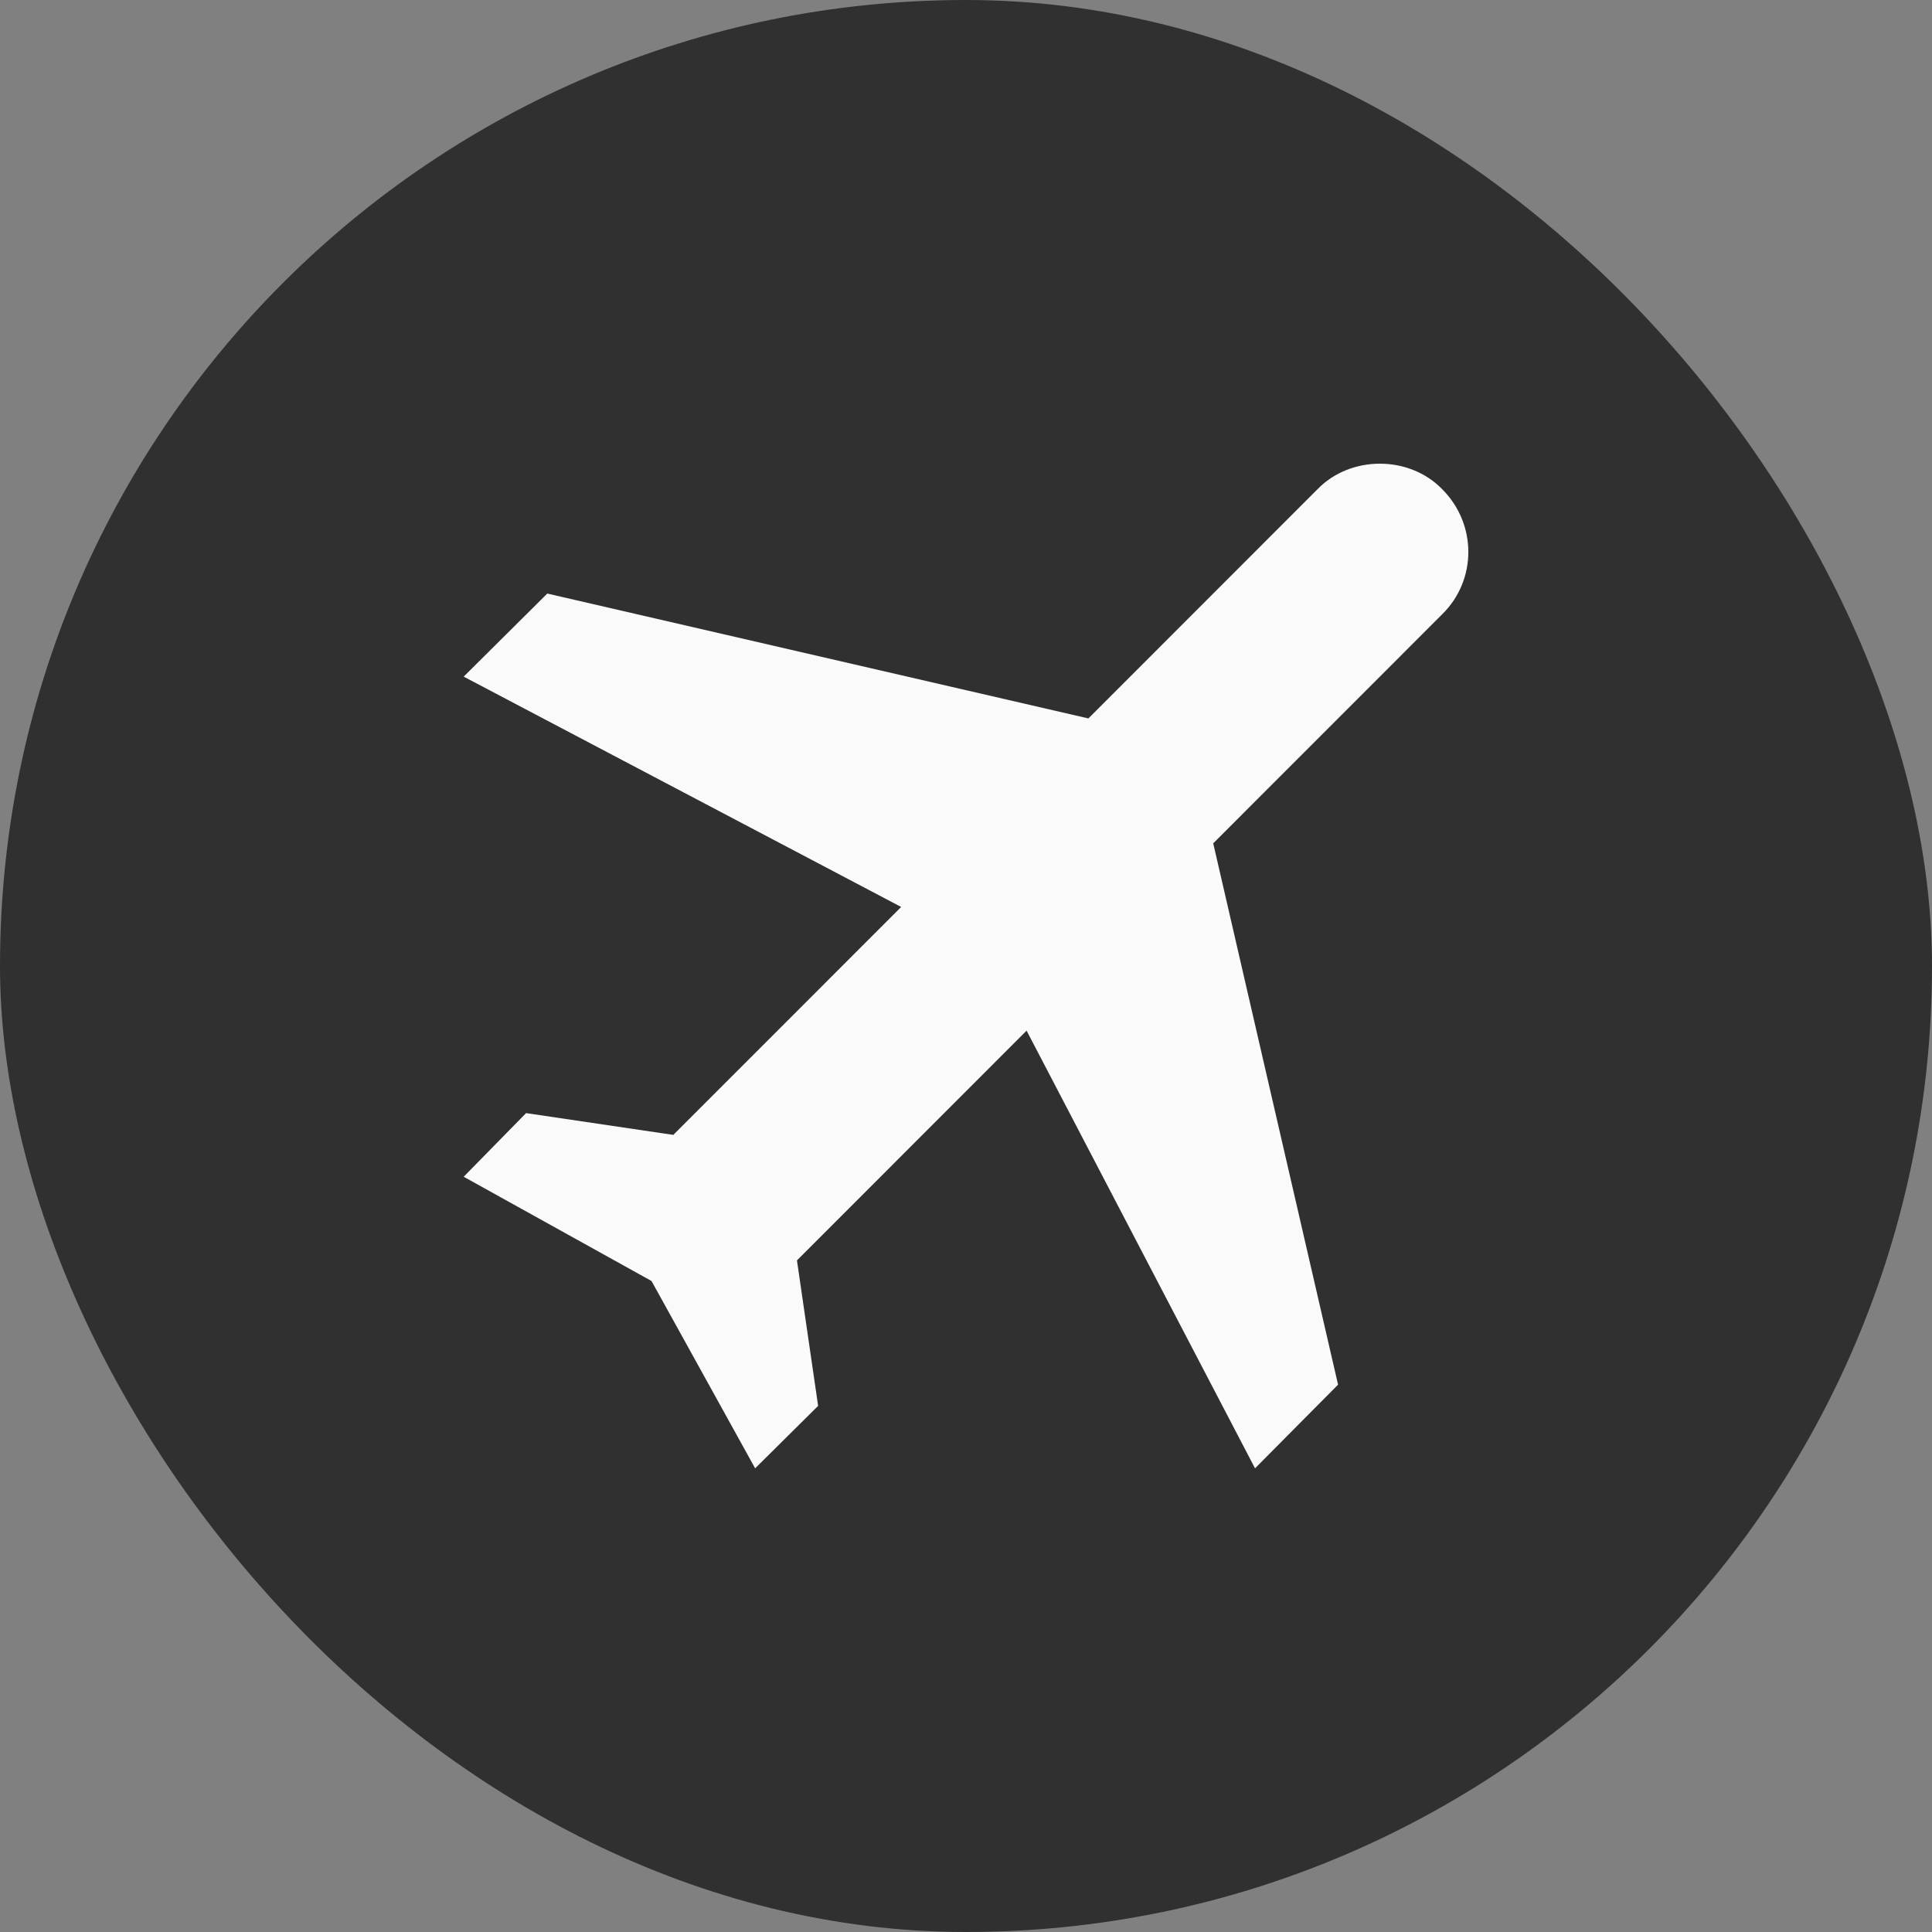
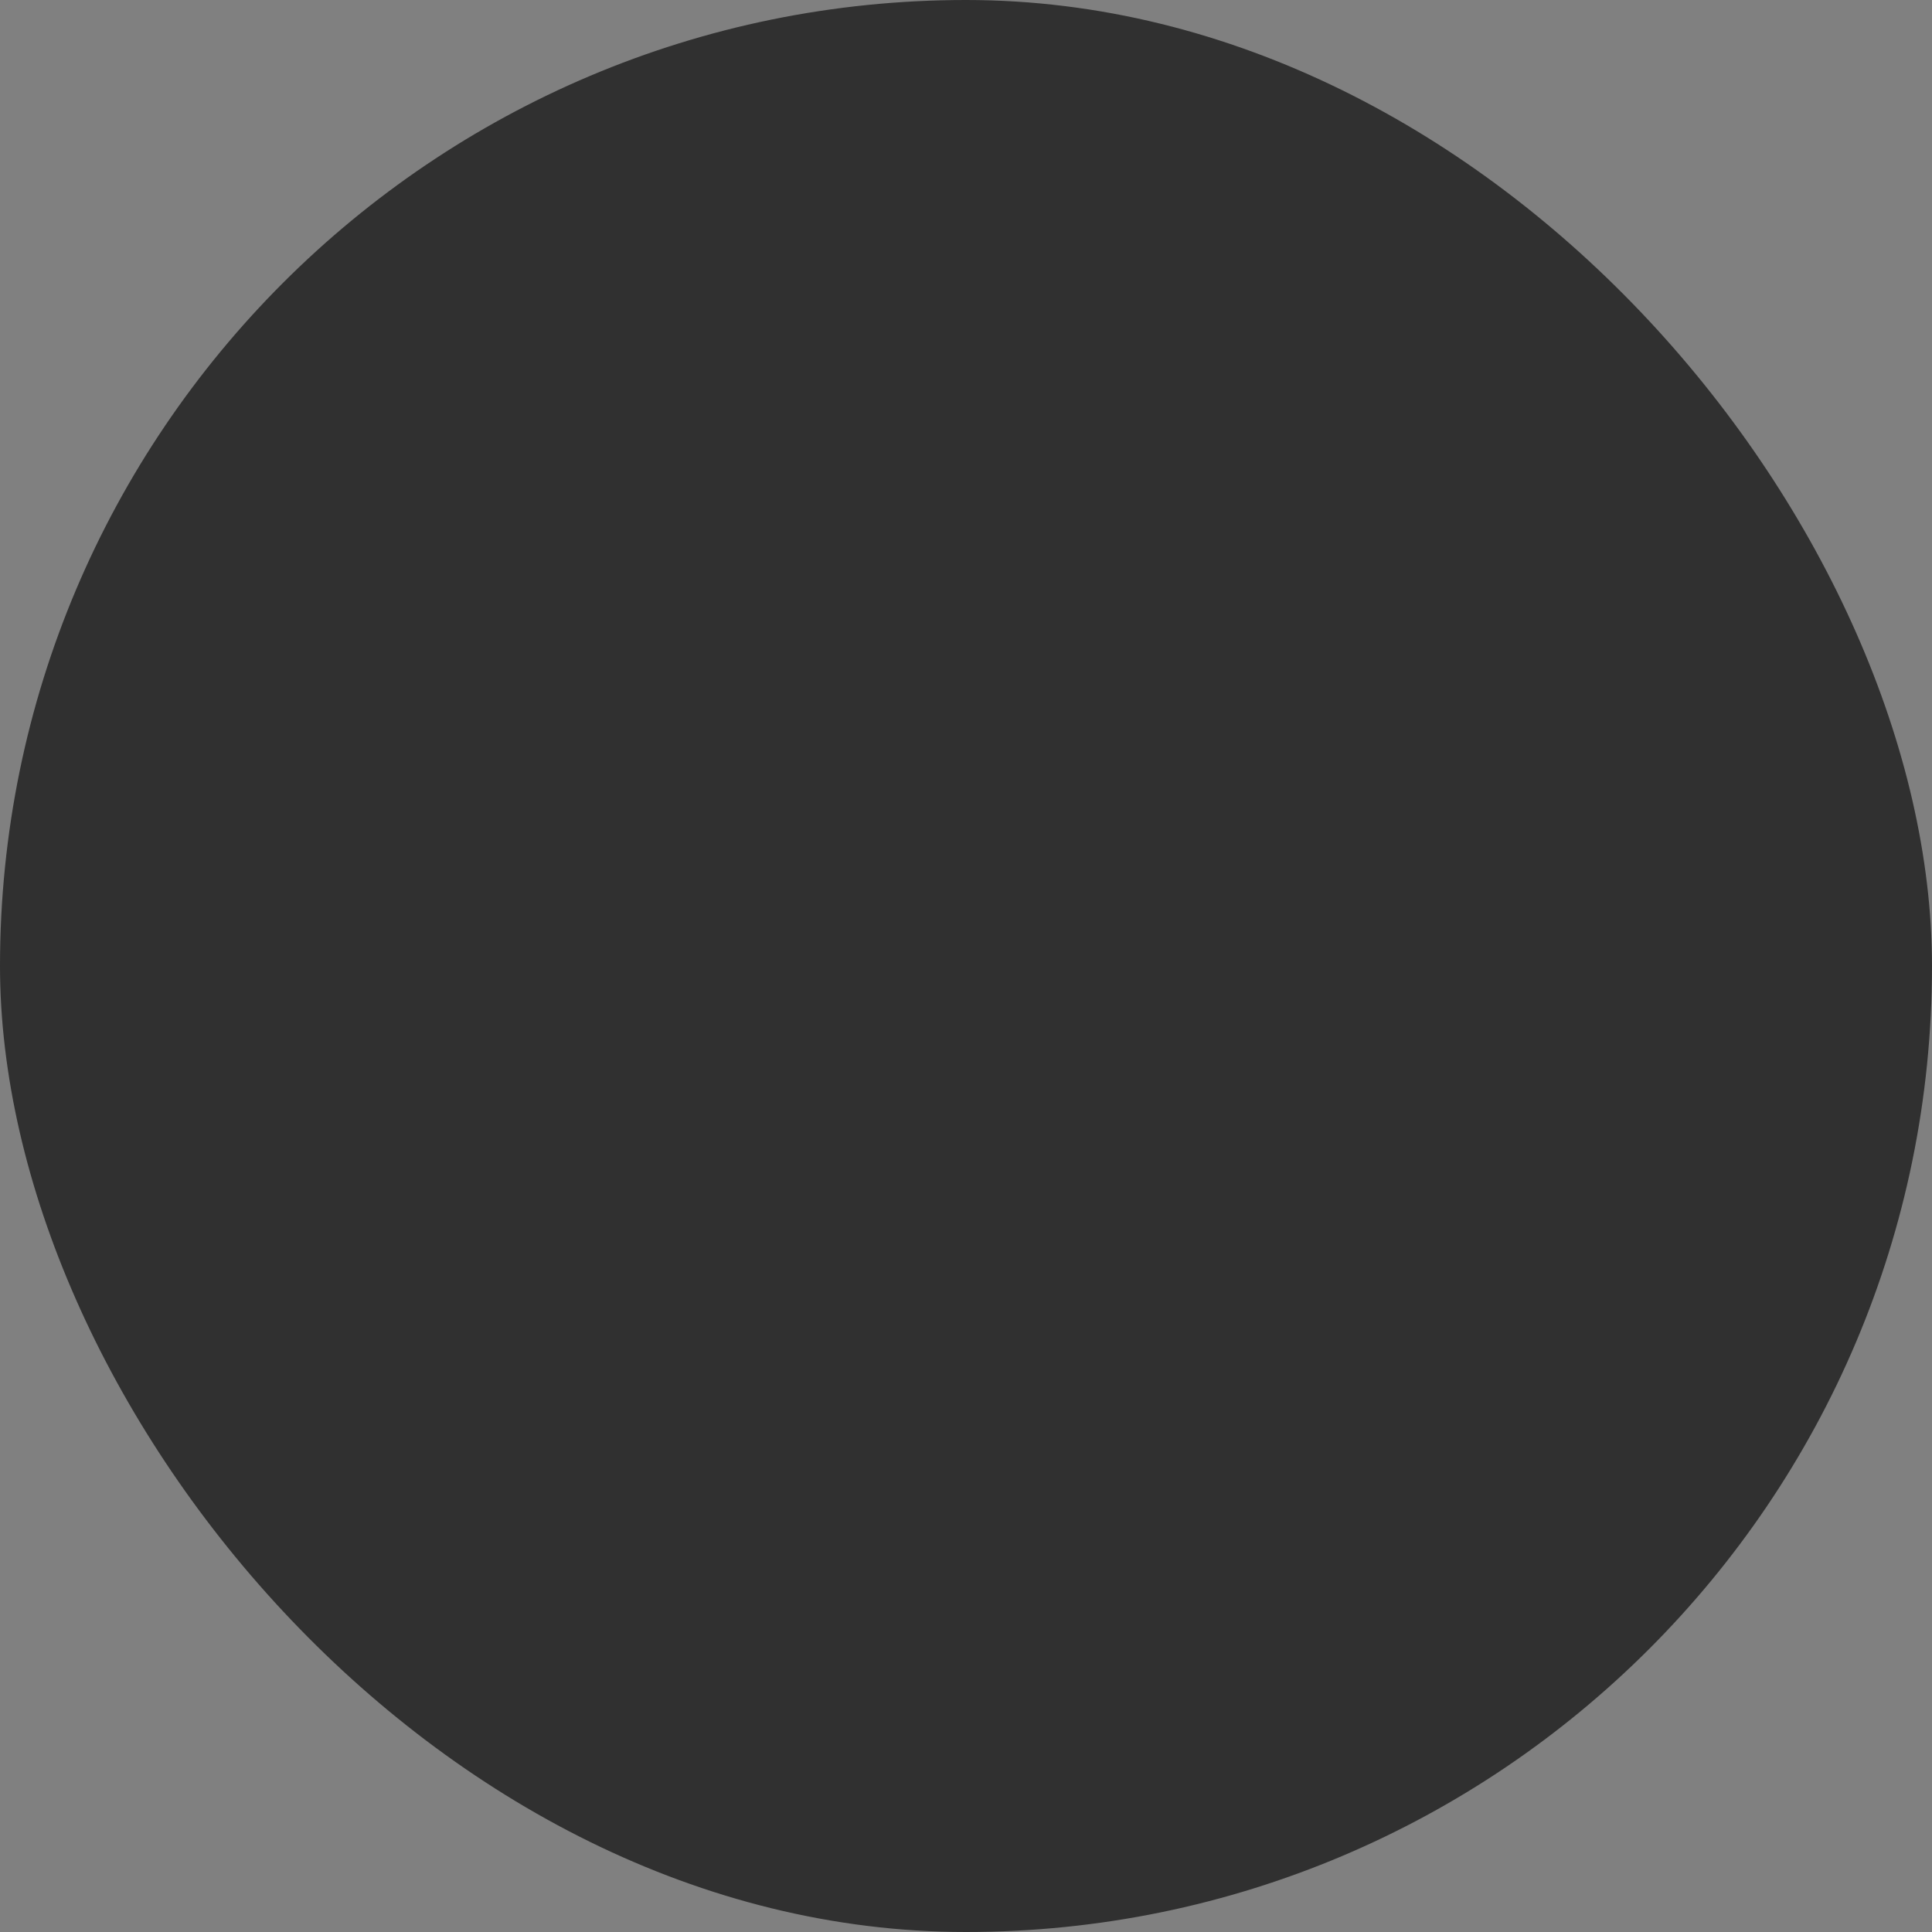
<svg xmlns="http://www.w3.org/2000/svg" width="50" height="50" viewBox="0 0 50 50" fill="none">
  <rect x="0" y="0" width="50" height="50" fill="#808080" stroke="none" />
  <rect width="50" height="50" rx="25" fill="#303030" />
-   <path d="M37.326 12.663C38.225 13.563 38.225 15.011 37.326 15.895L31.398 21.825L34.629 35.835L32.48 38L26.568 26.673L20.625 32.619L21.173 36.384L19.543 38L16.861 33.152L12 30.454L13.615 28.807L17.425 29.371L23.322 23.472L12 17.511L14.164 15.361L28.168 18.593L34.095 12.663C34.949 11.779 36.472 11.779 37.326 12.663Z" fill="#FAFAFA" />
</svg>